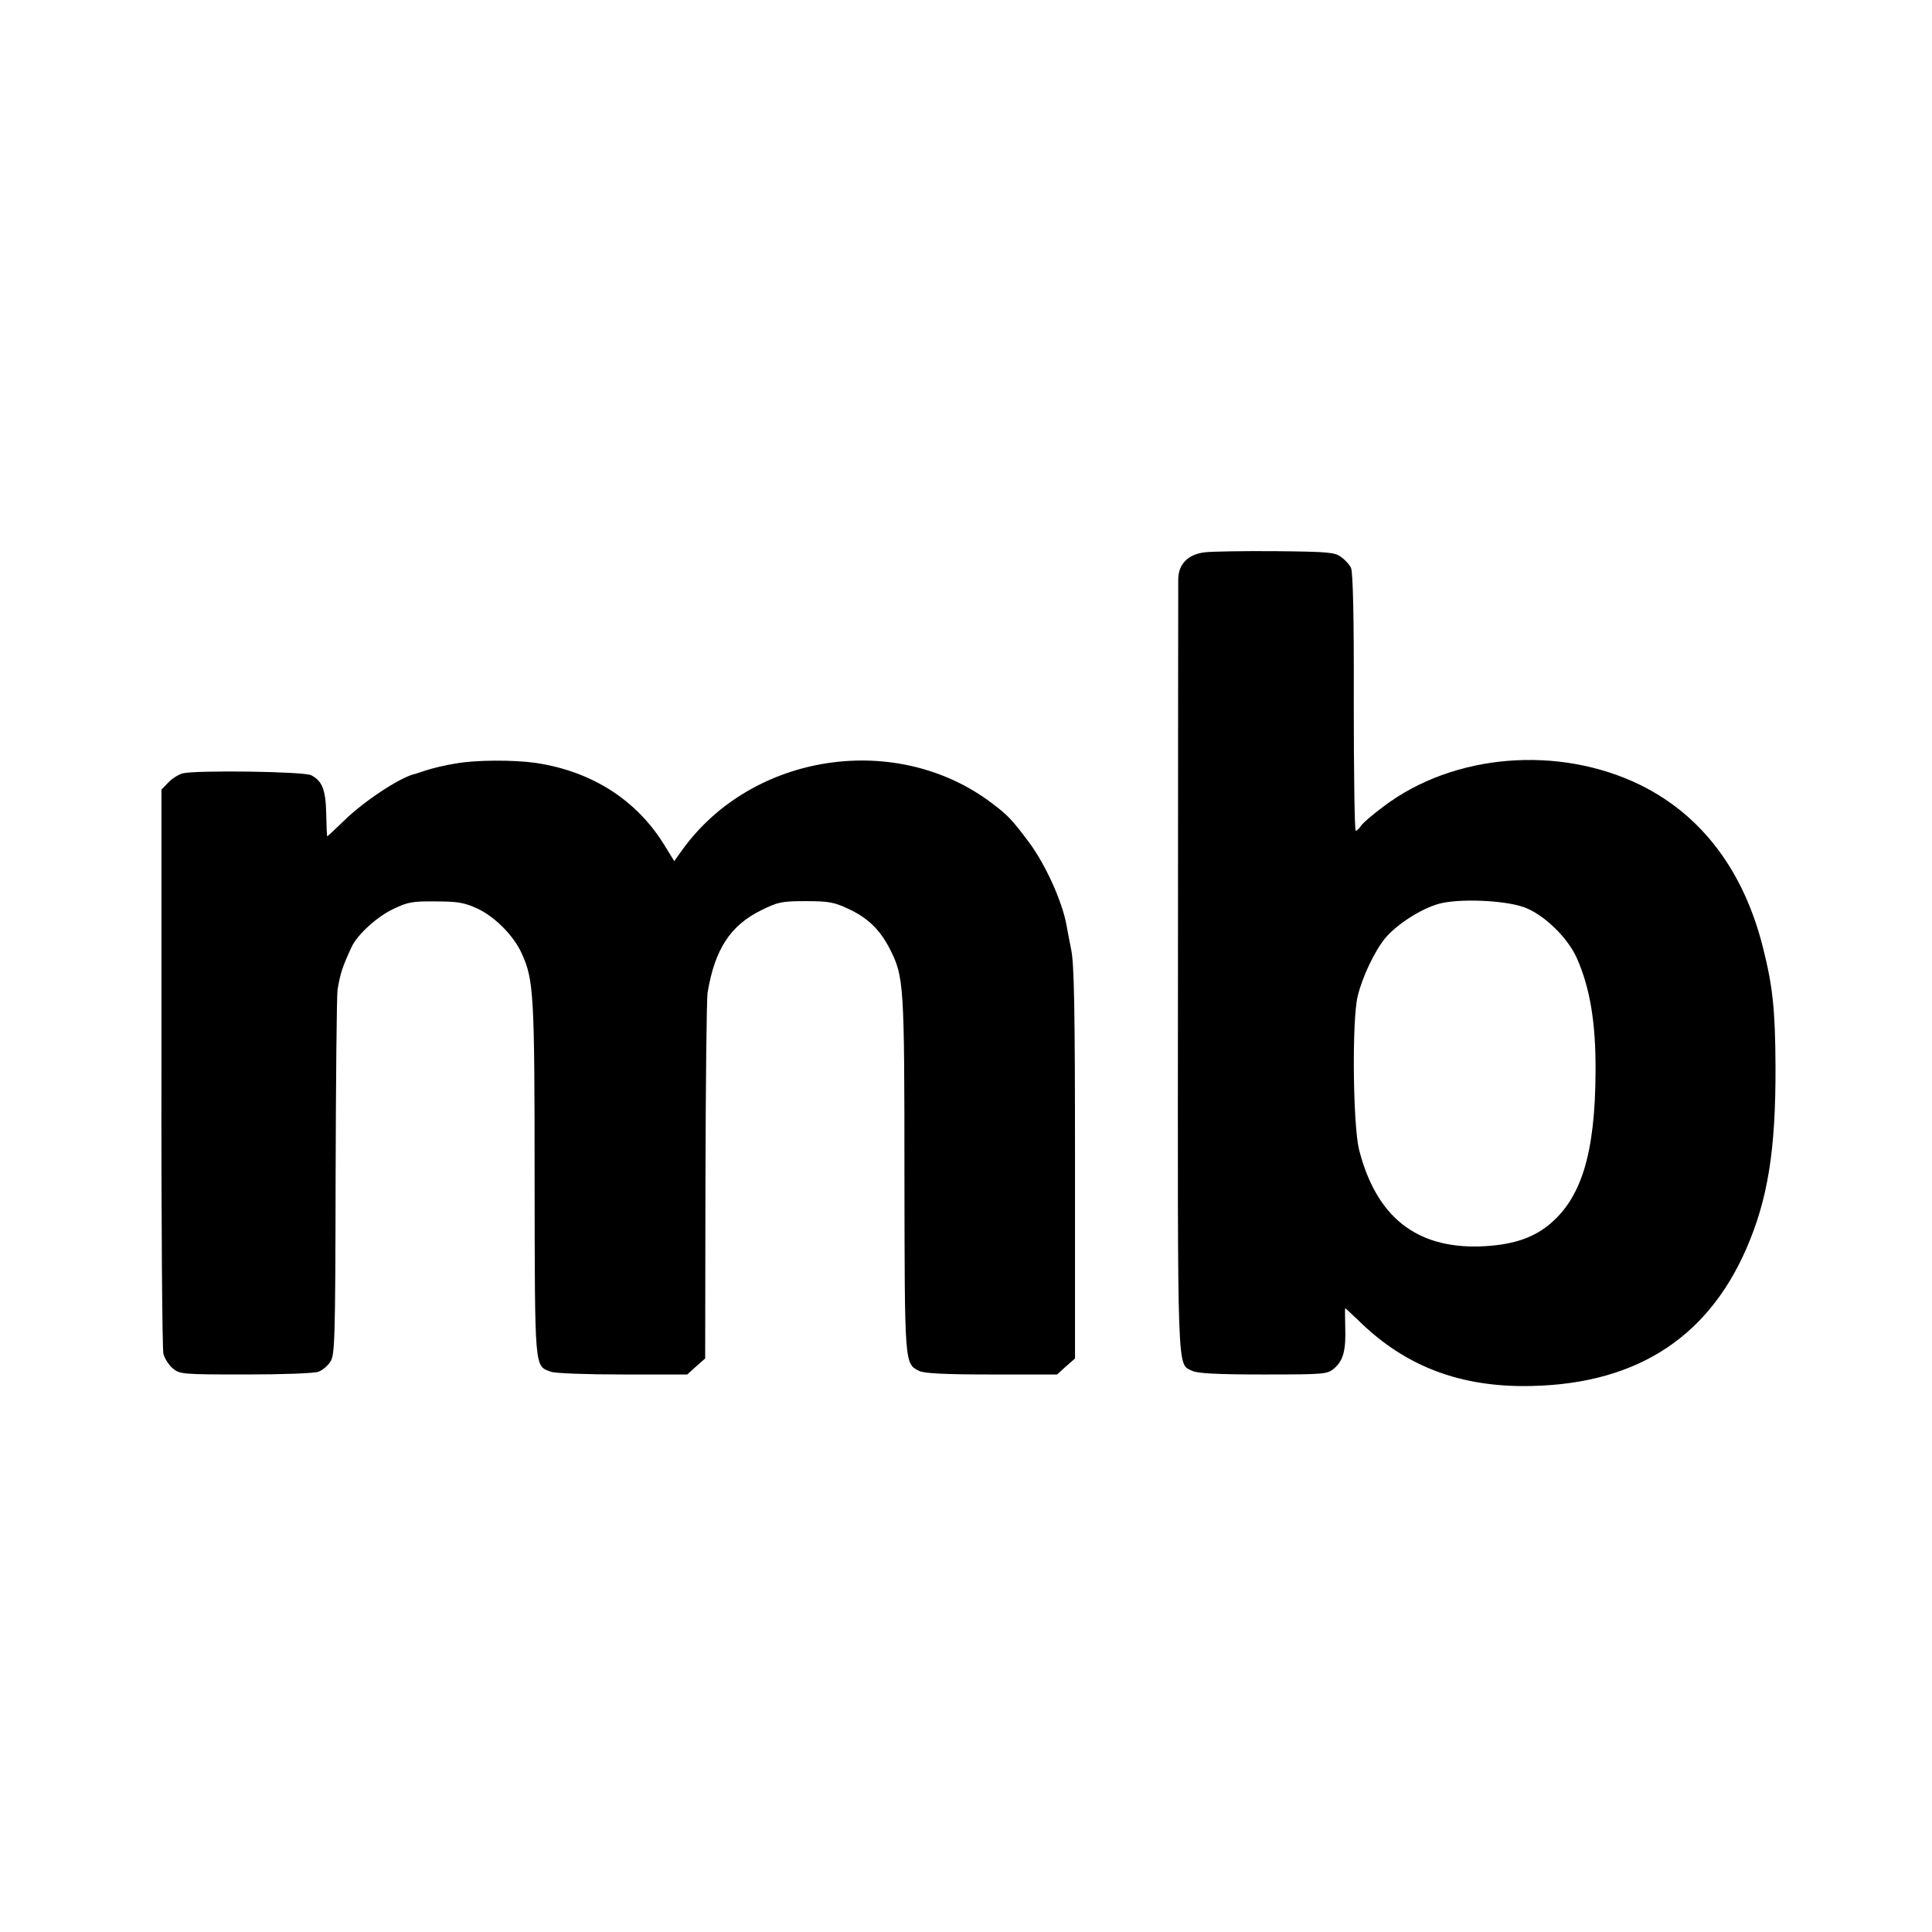
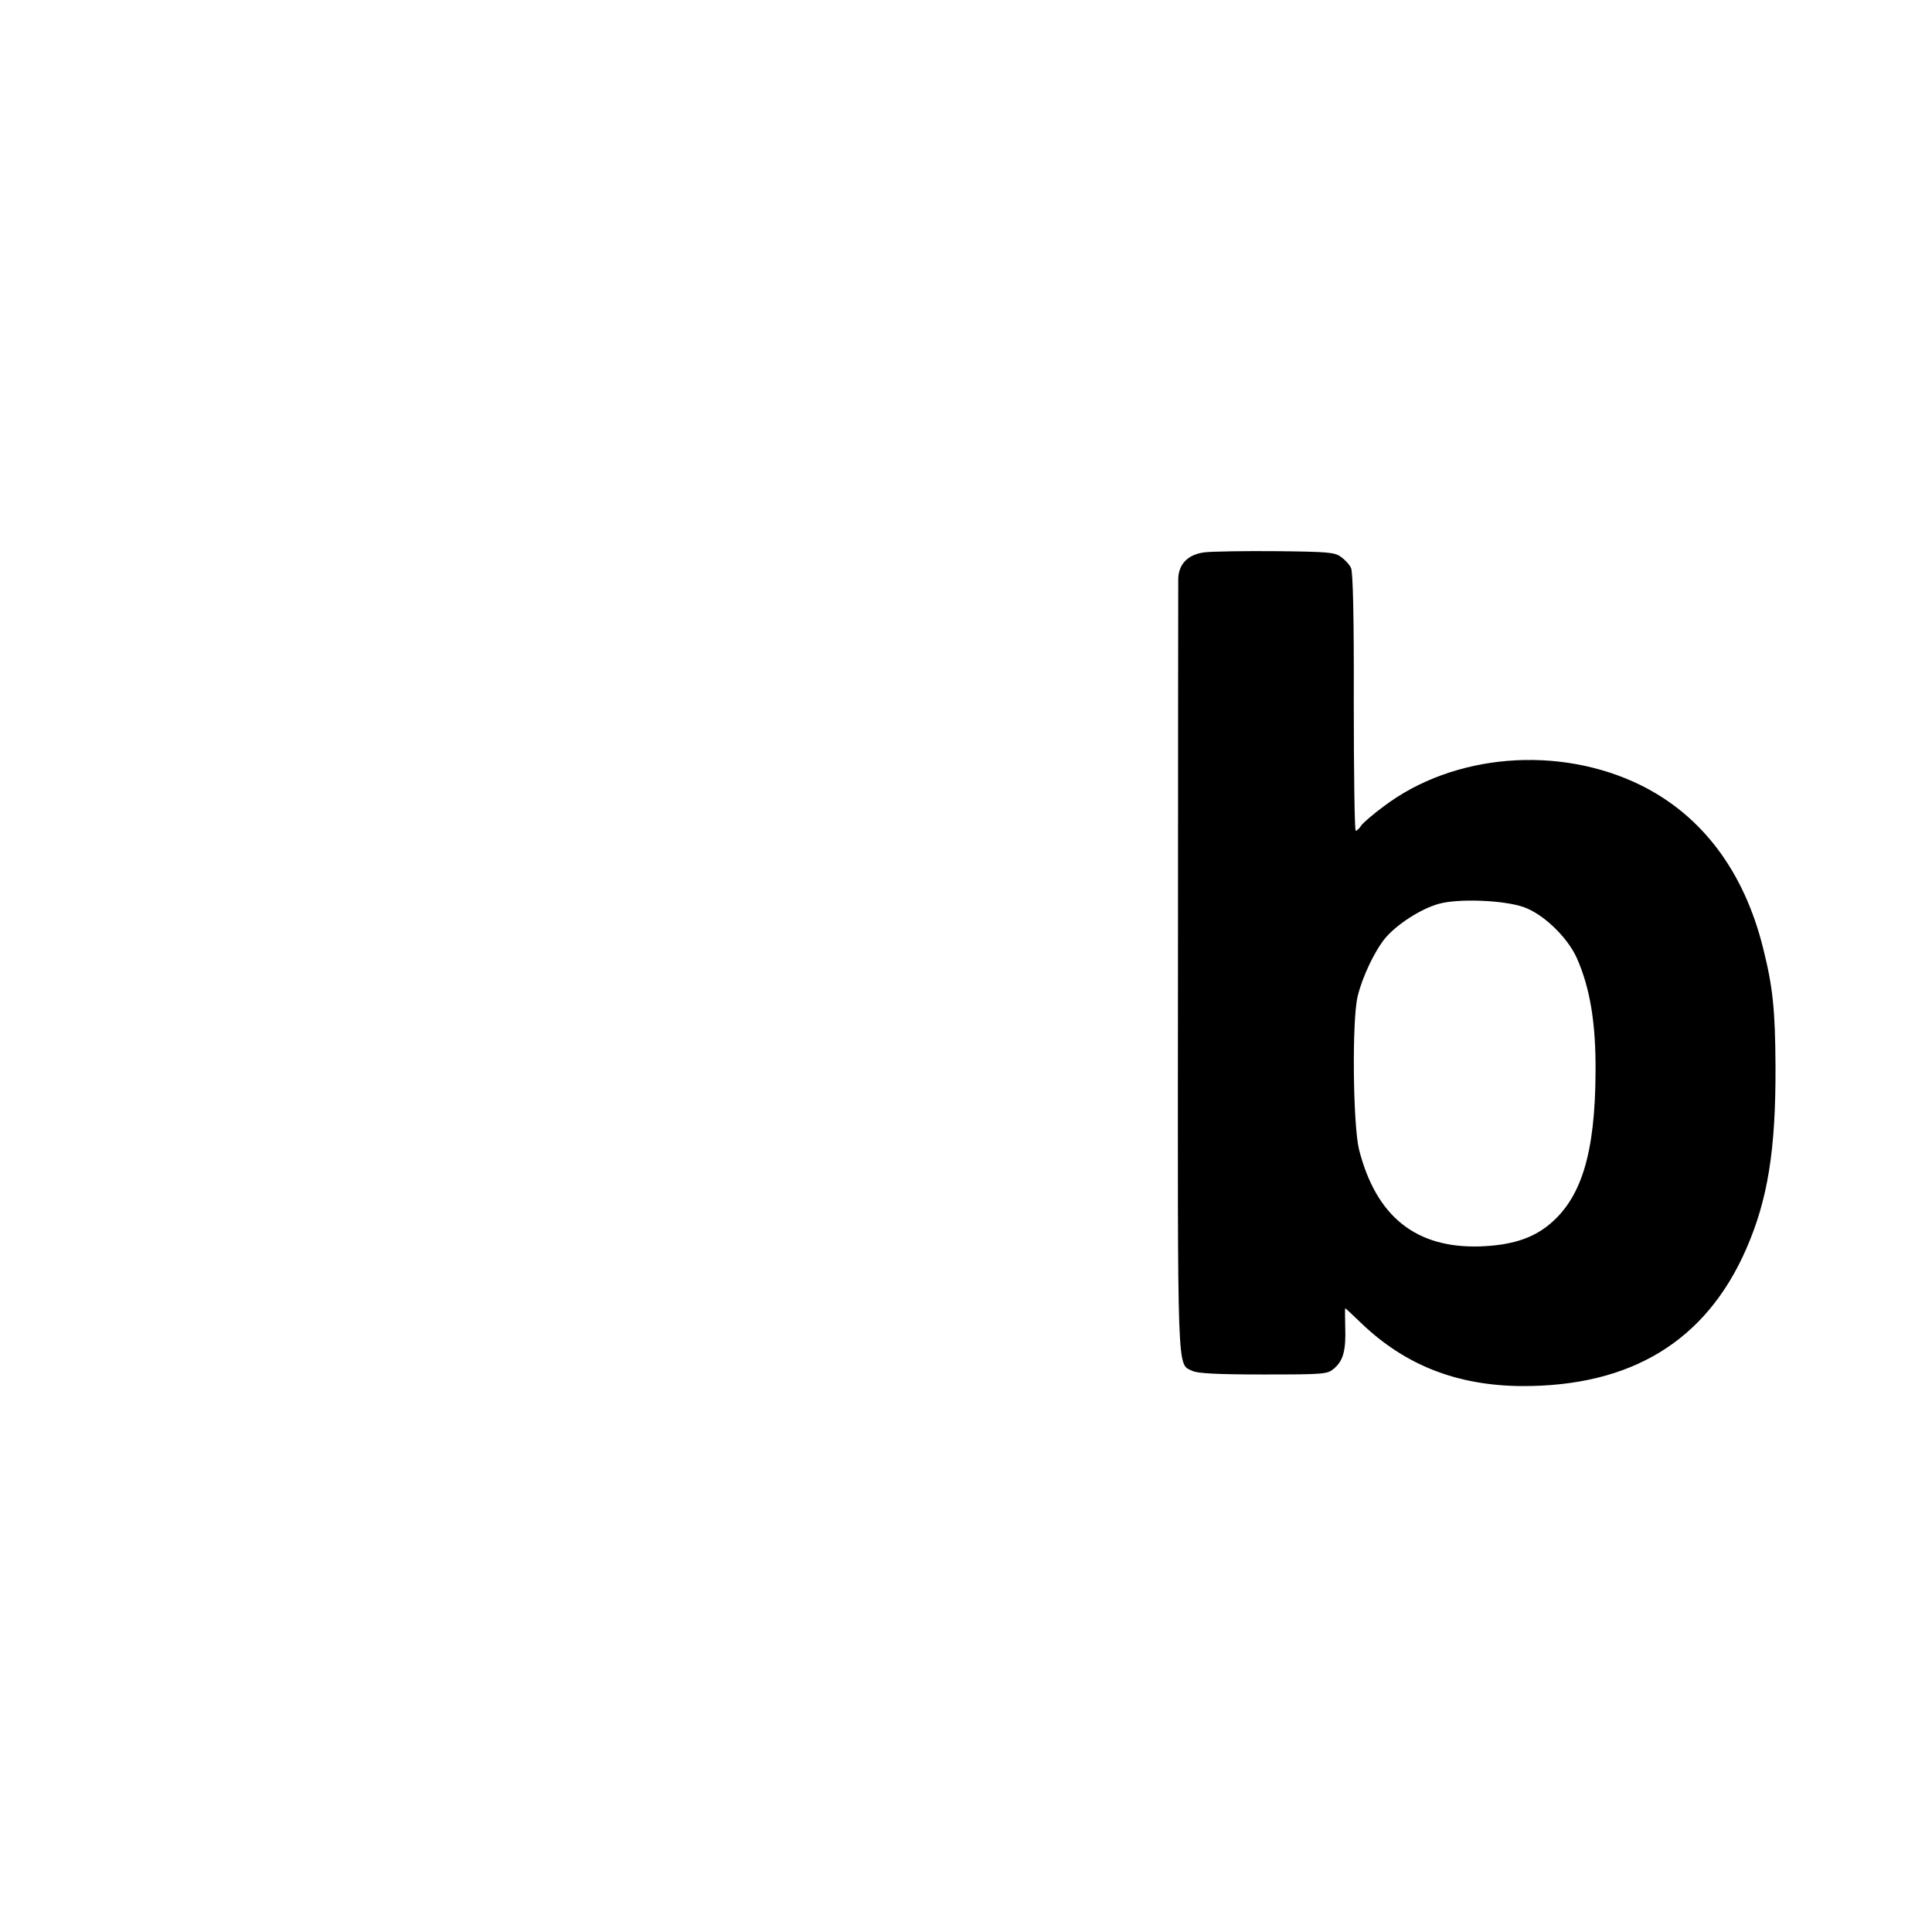
<svg xmlns="http://www.w3.org/2000/svg" version="1.0" width="700pt" height="700pt" viewBox="0 0 700 700" preserveAspectRatio="xMidYMid meet">
  <g transform="translate(0,700) scale(0.1,-0.1)" fill="#000000" stroke="none">
    <path d="M4366 4999 c-61 -7 -96 -42 -97 -97 0 -20 -1 -658 -1 -1417 -1 -1496 -4 -1424 52 -1452 18 -9 90 -13 257 -13 226 0 233 1 258 23 32 28 42 65 39 150 -1 37 -1 67 0 67 1 0 27 -24 57 -53 159 -153 347 -227 581 -229 398 -2 669 163 815 497 78 179 107 357 106 660 -1 208 -10 291 -45 430 -69 278 -221 480 -443 590 -297 146 -679 115 -932 -77 -38 -28 -74 -59 -81 -69 -7 -11 -16 -19 -20 -19 -4 0 -7 210 -7 466 1 306 -3 473 -10 486 -5 12 -22 30 -36 40 -23 17 -46 19 -235 21 -115 1 -231 -1 -258 -4z m1153 -1285 c71 -24 160 -109 194 -185 48 -108 69 -235 68 -409 -1 -301 -52 -465 -173 -561 -61 -48 -136 -71 -246 -75 -232 -7 -376 108 -438 351 -22 90 -26 468 -5 555 17 71 62 165 100 211 42 50 129 106 193 124 70 20 233 14 307 -11z" />
-     <path d="M1653 4234 c-39 -6 -88 -18 -109 -25 -22 -7 -41 -14 -44 -14 -54 -14 -183 -99 -254 -169 -32 -31 -59 -56 -60 -56 -2 0 -3 37 -4 82 -2 86 -14 118 -54 139 -26 14 -417 19 -466 7 -15 -4 -39 -19 -52 -33 l-25 -26 0 -1007 c-1 -554 3 -1020 7 -1037 4 -16 19 -40 33 -52 26 -22 32 -23 265 -23 131 0 250 4 264 10 14 5 33 21 43 36 16 25 18 73 19 668 1 353 4 658 7 680 10 59 17 82 51 155 21 45 92 110 152 138 52 25 70 28 154 27 80 0 104 -5 150 -26 64 -30 133 -100 161 -164 43 -95 46 -148 46 -817 1 -698 -1 -675 59 -697 14 -6 131 -10 259 -10 l235 0 32 29 33 29 1 644 c1 354 4 661 8 683 26 155 82 242 194 297 61 30 74 33 162 33 83 0 103 -4 154 -28 71 -33 115 -76 151 -147 50 -99 52 -127 52 -816 1 -691 0 -684 53 -711 18 -9 91 -13 262 -13 l238 0 32 29 33 29 0 709 c0 557 -3 722 -14 773 -7 36 -15 76 -17 89 -16 87 -77 221 -137 301 -60 80 -76 97 -132 139 -344 262 -868 184 -1122 -167 l-30 -42 -37 60 c-101 163 -263 266 -466 296 -78 11 -214 11 -287 -2z" />
  </g>
</svg>